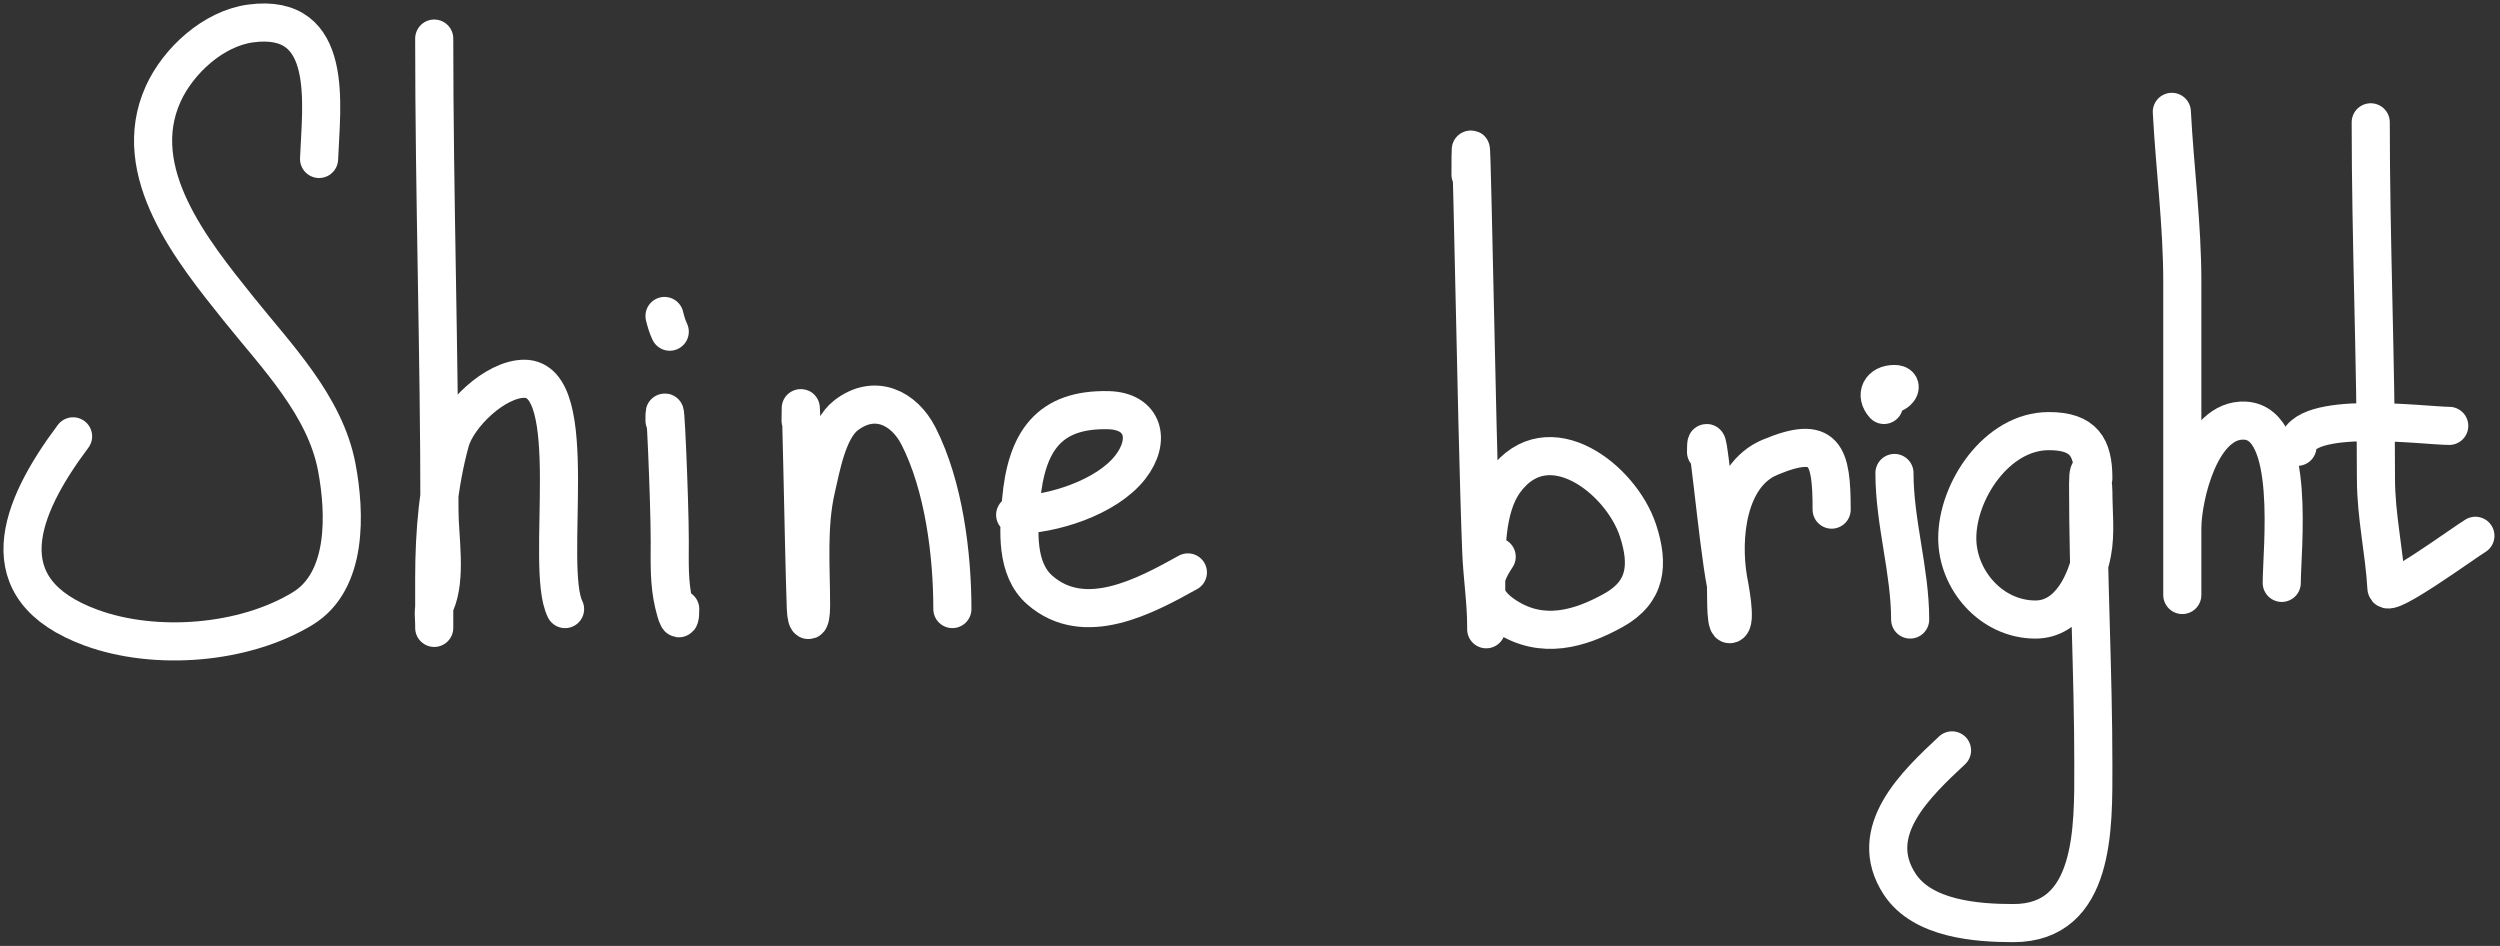
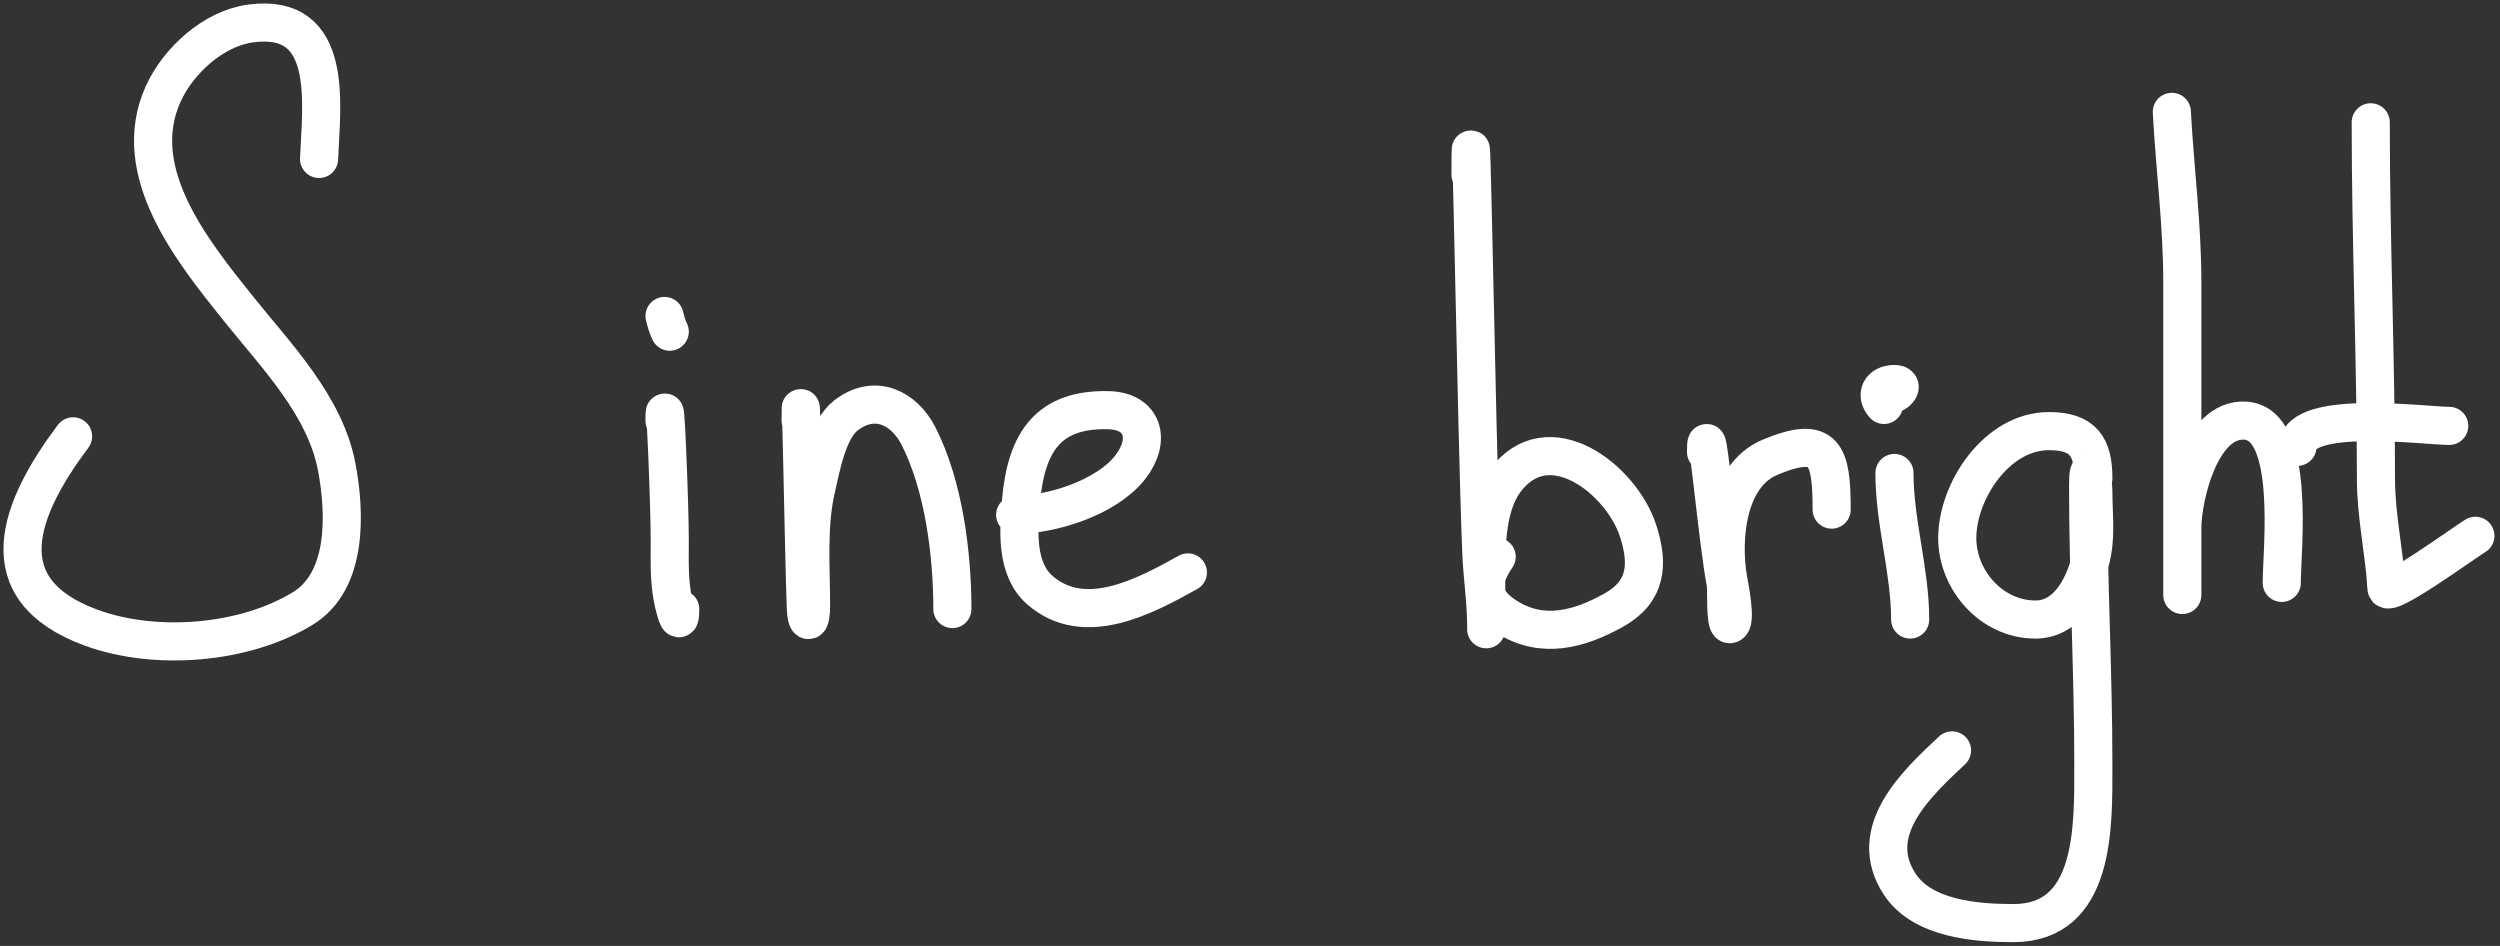
<svg xmlns="http://www.w3.org/2000/svg" width="222" height="84" viewBox="0 0 222 84" fill="none">
  <rect x="0" y="0" width="222" height="84" fill="#333333" stroke="none" />
  <path d="M28.334 14.115C28.517 9.37 29.764 1.083 22.267 2.083C18.941 2.526 15.828 5.398 14.495 8.331C11.344 15.264 17.151 22.381 21.156 27.387C24.545 31.622 28.878 36.011 29.909 41.51C30.667 45.551 30.893 51.586 26.888 54.033C21.665 57.225 13.765 57.819 8.091 55.737C-1.195 52.33 1.697 45.139 6.49 38.747" stroke="white" stroke-width="3.384" stroke-linecap="round" />
-   <path d="M38.559 3.426C38.559 17.391 39.023 31.355 39.023 45.332C39.023 47.709 39.681 51.328 38.662 53.62C38.426 54.15 38.559 54.91 38.559 55.479C38.559 56.873 38.559 52.691 38.559 51.296C38.559 47.256 38.916 43.11 39.979 39.212C40.609 36.9 43.967 33.635 46.563 33.635C51.803 33.635 48.315 50.359 50.178 54.085" stroke="white" stroke-width="3.384" stroke-linecap="round" />
  <path d="M59.009 37.353C59.009 33.795 59.474 44.459 59.474 48.017C59.474 49.918 59.395 51.762 59.835 53.62C60.059 54.566 60.403 55.71 60.403 54.085" stroke="white" stroke-width="3.384" stroke-linecap="round" />
  <path d="M59.474 29.453C59.248 28.973 59.134 28.56 59.009 28.059" stroke="white" stroke-width="3.384" stroke-linecap="round" />
  <path d="M71.093 37.352C71.093 31.807 71.36 48.439 71.558 53.98C71.611 55.487 72.022 55.42 72.022 53.774C72.022 50.34 71.703 46.71 72.487 43.342C72.923 41.471 73.496 38.143 75.121 36.887C77.655 34.929 80.277 36.185 81.576 38.746C83.808 43.15 84.571 49.186 84.571 54.084" stroke="white" stroke-width="3.384" stroke-linecap="round" />
  <path d="M90.147 45.719C93.416 45.719 98.271 44.185 100.372 41.484C102.237 39.087 101.557 36.493 98.41 36.423C93.189 36.307 91.124 39.13 90.664 44.531C90.445 47.106 90.189 50.531 92.342 52.406C96.32 55.871 101.718 52.923 105.485 50.831" stroke="white" stroke-width="3.384" stroke-linecap="round" />
  <path d="M130.582 15.51C130.582 4.342 131.091 37.84 131.537 48.998C131.626 51.217 131.976 53.411 131.976 55.634C131.976 56.865 131.976 53.172 131.976 51.942C131.976 49.133 131.848 45.153 133.629 42.724C137.456 37.505 143.955 42.528 145.454 47.113C146.447 50.148 146.209 52.56 143.286 54.188C140.234 55.888 136.943 56.798 133.758 54.756C131.24 53.142 131.547 51.475 132.906 49.437" stroke="white" stroke-width="3.384" stroke-linecap="round" />
  <path d="M151.496 40.141C151.496 36.19 152.493 47.986 153.252 51.864C153.322 52.224 153.181 55.427 153.588 55.427C154.276 55.427 153.518 51.747 153.458 51.399C152.85 47.825 153.338 42.213 157.177 40.606C162.104 38.544 162.65 40.384 162.65 45.254" stroke="white" stroke-width="3.384" stroke-linecap="round" />
  <path d="M168.228 42.001C168.228 46.397 169.622 50.669 169.622 55.014" stroke="white" stroke-width="3.384" stroke-linecap="round" />
  <path d="M167.298 35.959C166.507 35.069 166.988 34.1 168.228 34.1C169.159 34.1 168.526 35.029 167.763 35.029" stroke="white" stroke-width="3.384" stroke-linecap="round" />
  <path d="M185.889 42.466C185.889 39.709 185.028 38.283 181.938 38.283C177.31 38.283 173.805 43.609 173.805 47.785C173.805 51.485 176.821 55.015 180.75 55.015C183.797 55.015 185.296 51.631 185.785 49.076C186.117 47.345 185.889 45.415 185.889 43.654C185.889 42.619 185.424 40.662 185.424 43.034C185.424 51.363 185.889 59.643 185.889 67.976C185.889 73.449 186.081 81.971 178.788 81.971C175.522 81.971 170.725 81.617 168.692 78.511C165.619 73.815 170.185 69.591 173.34 66.634" stroke="white" stroke-width="3.384" stroke-linecap="round" />
  <path d="M192.859 9.932C193.126 14.998 193.789 19.913 193.789 25.036C193.789 30.777 193.789 36.518 193.789 42.258C193.789 45.581 193.789 48.903 193.789 52.225C193.789 53.566 193.789 52.379 193.789 51.76C193.789 50.142 193.789 48.524 193.789 46.906C193.789 44.163 195.401 37.132 199.366 37.353C203.919 37.605 202.619 48.821 202.619 51.76" stroke="white" stroke-width="3.384" stroke-linecap="round" />
  <path d="M210.521 10.861C210.521 21.426 210.985 31.974 210.985 42.517C210.985 45.838 211.734 48.973 211.915 52.225C211.968 53.187 218.807 48.183 219.816 47.578" stroke="white" stroke-width="3.384" stroke-linecap="round" />
  <path d="M204.014 39.677C204.212 36.308 215.356 37.818 217.492 37.818" stroke="white" stroke-width="3.384" stroke-linecap="round" />
</svg>